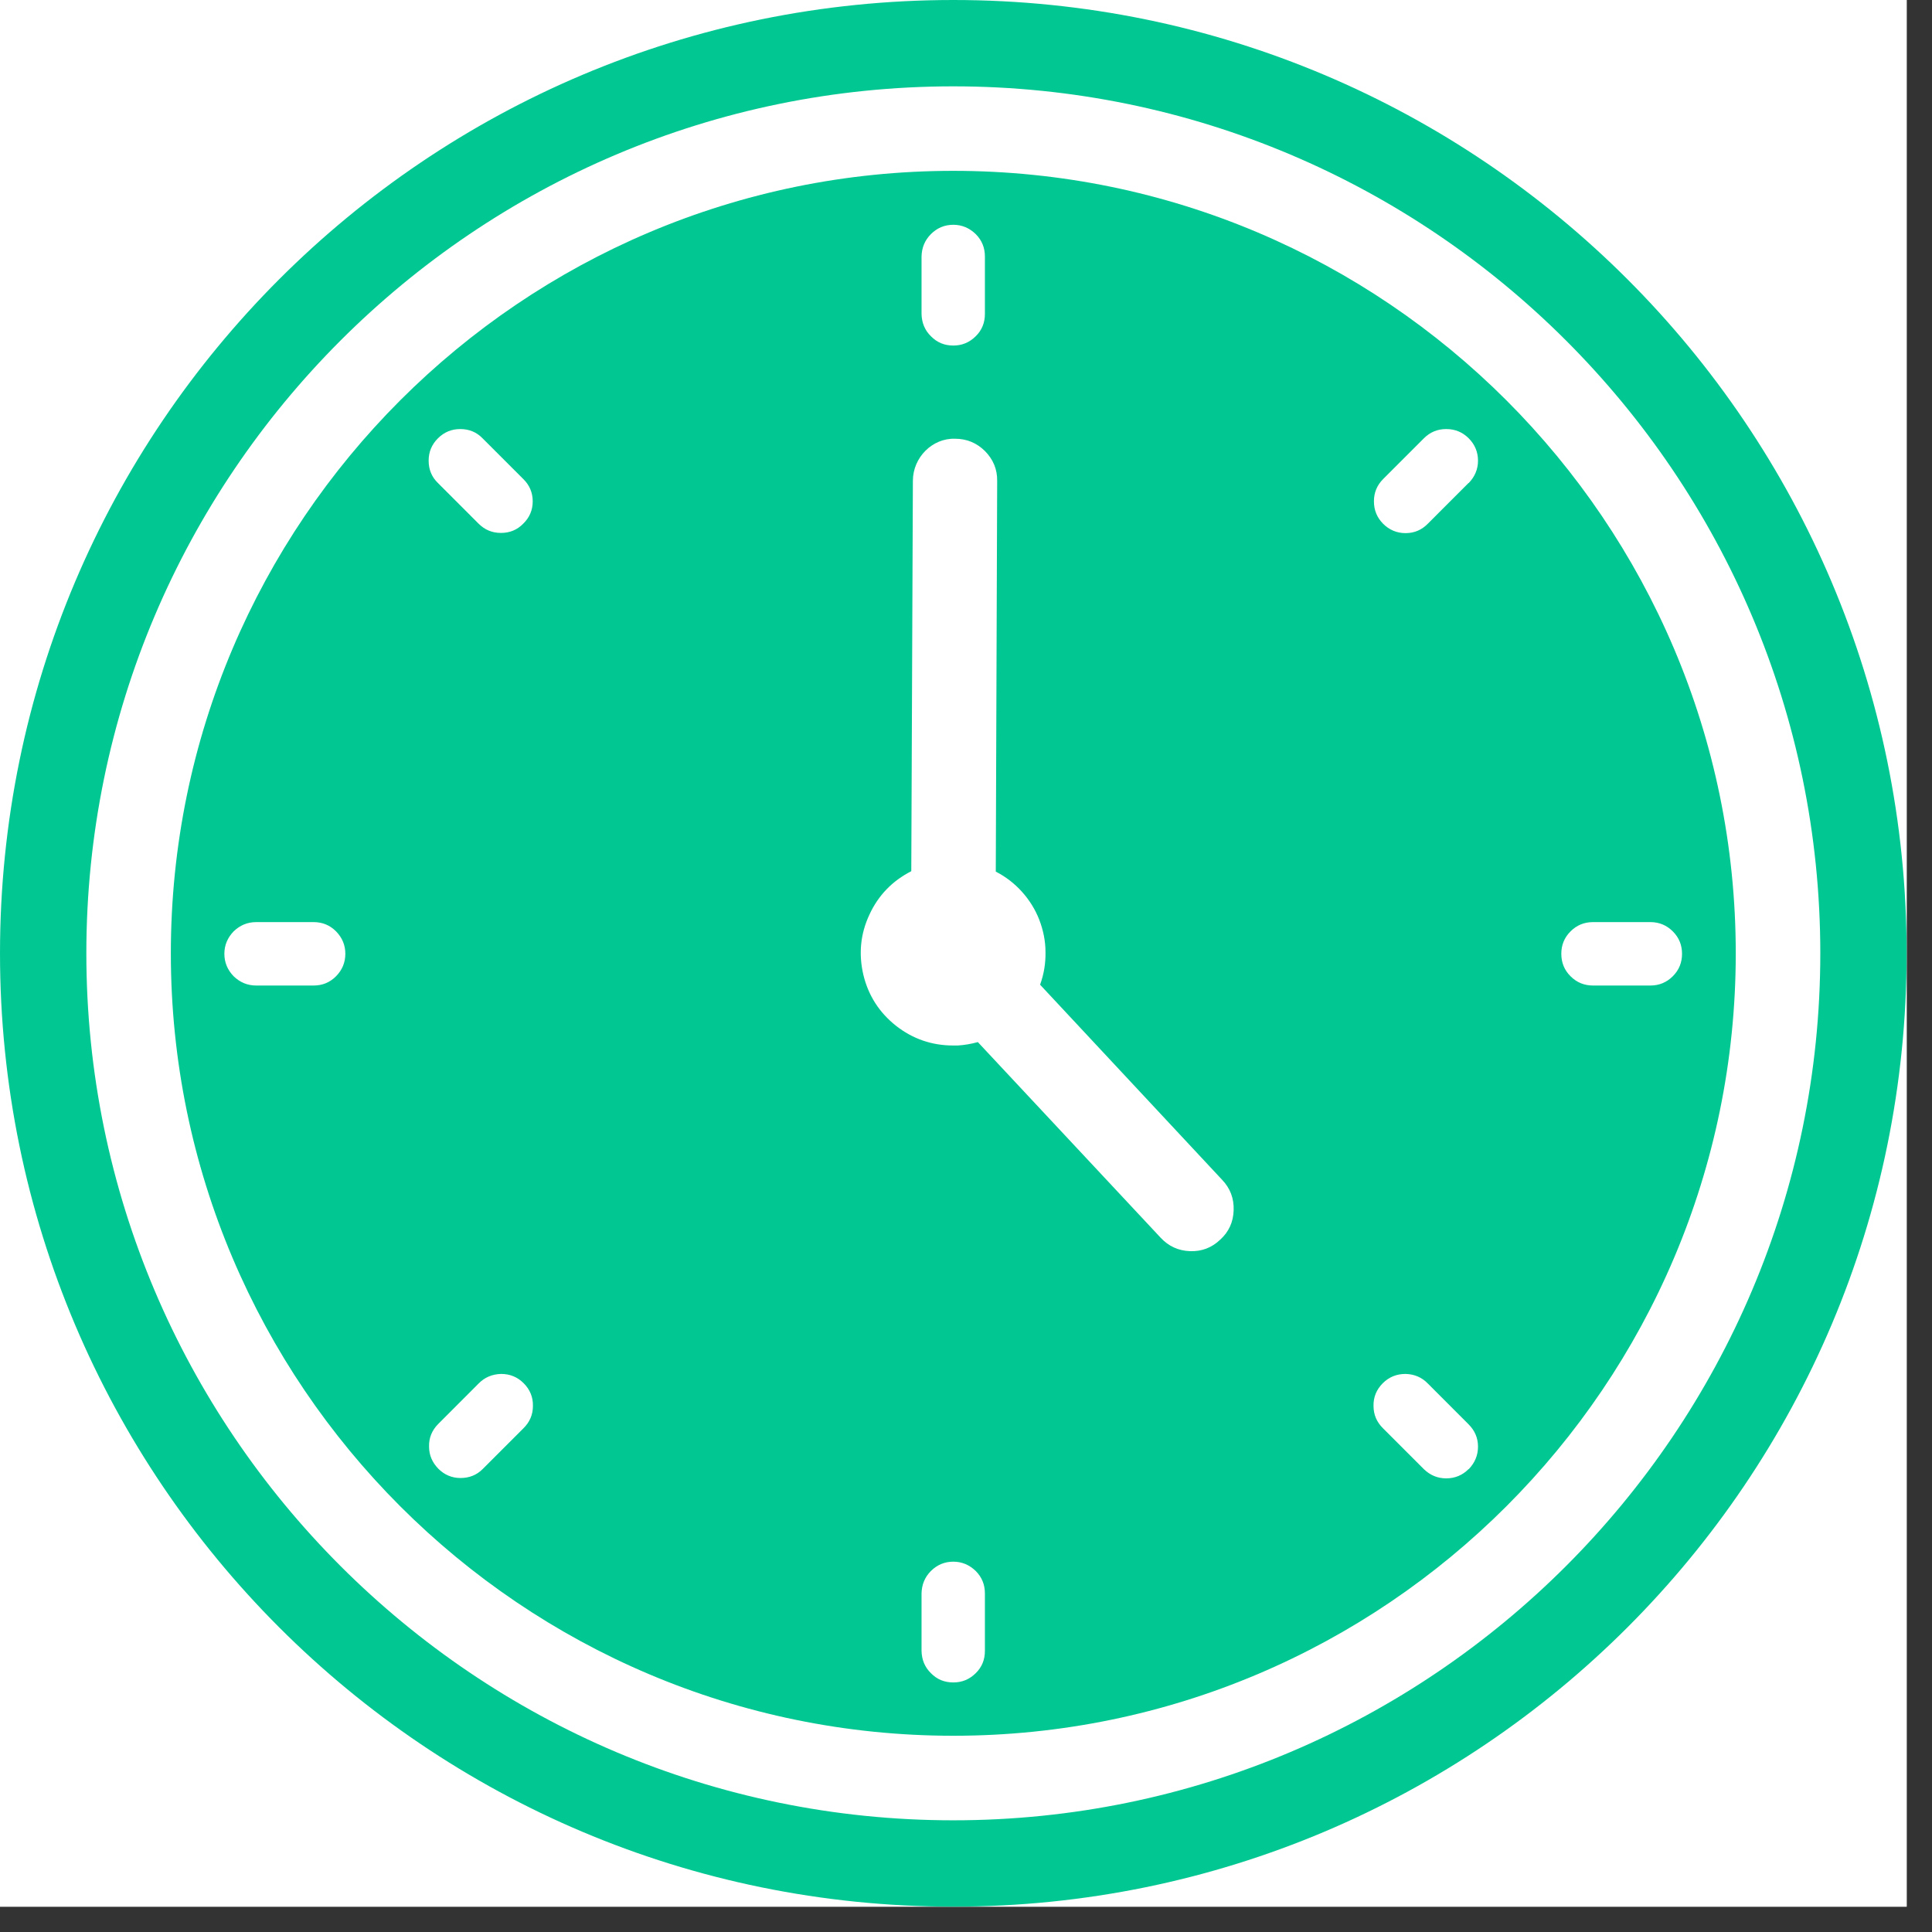
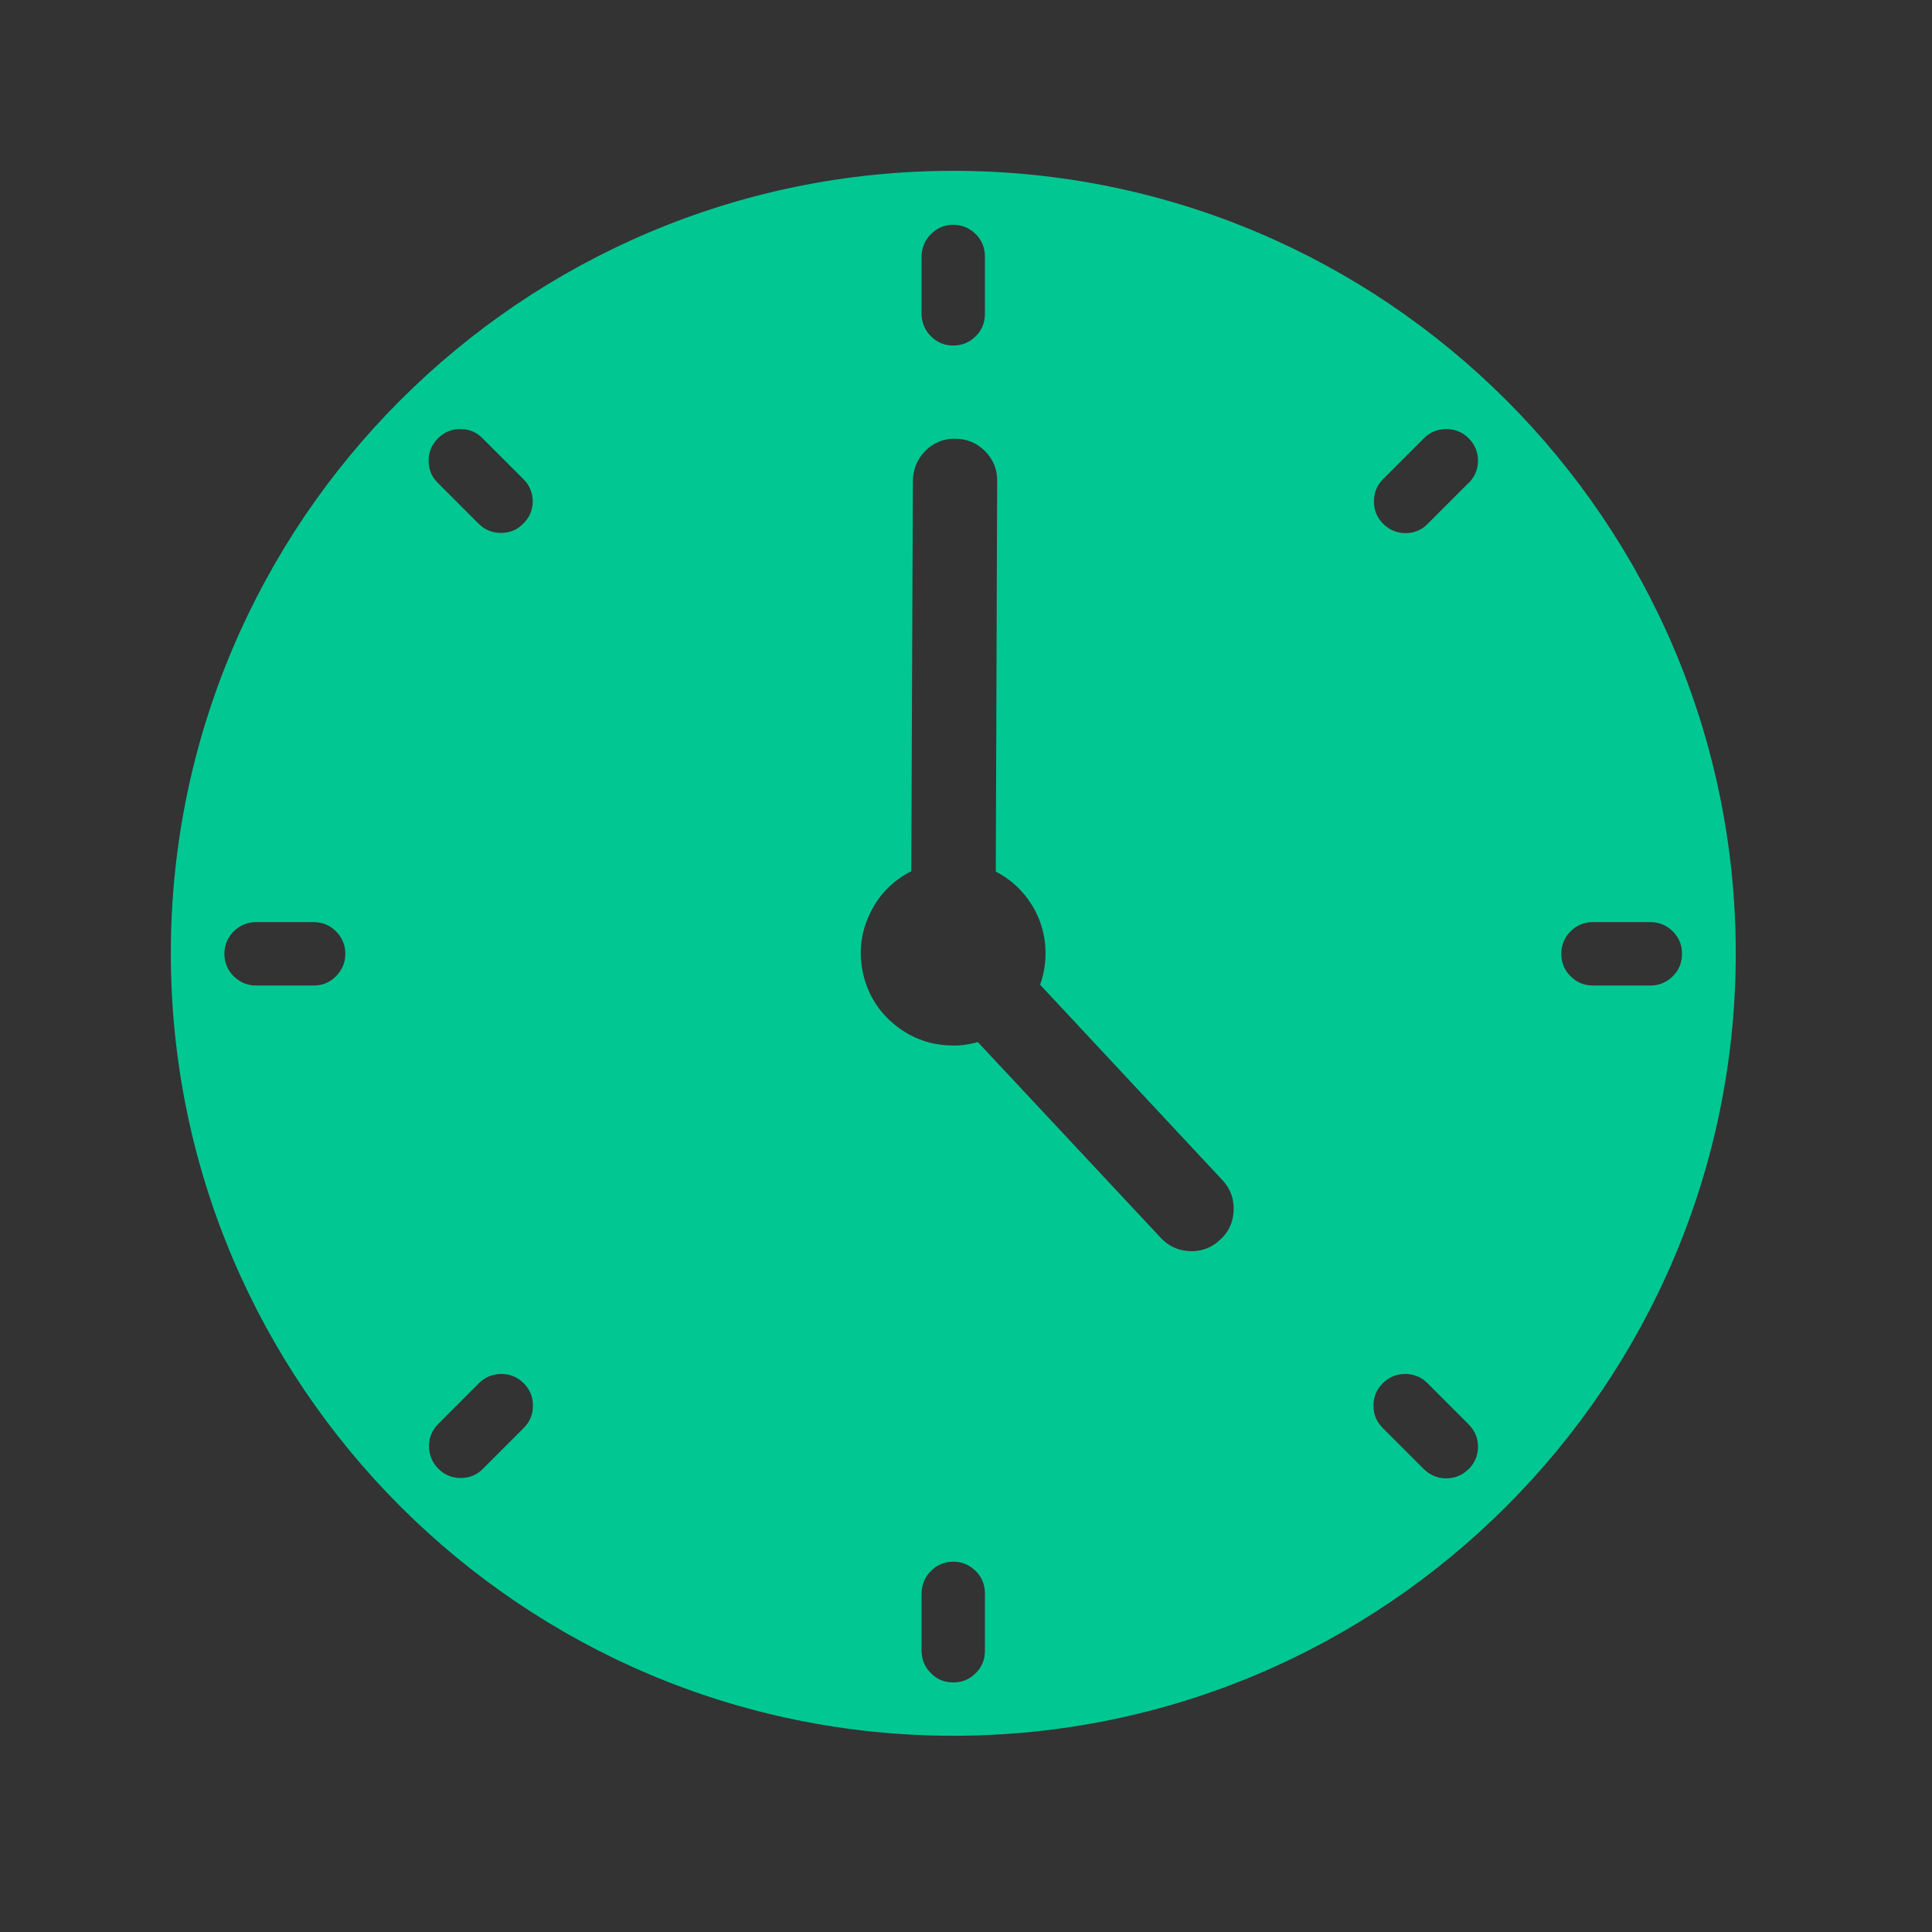
<svg xmlns="http://www.w3.org/2000/svg" width="50" zoomAndPan="magnify" viewBox="0 0 37.5 37.5" height="50" preserveAspectRatio="xMidYMid meet" version="1.0">
  <rect x="0" y="0" width="37.5" height="37.5" fill="#333333" stroke="none" />
  <defs>
    <clipPath id="8e3c9f1706">
-       <path d="M 0 0 L 37.008 0 L 37.008 37.008 L 0 37.008 Z M 0 0 " clip-rule="nonzero" />
-     </clipPath>
+       </clipPath>
    <clipPath id="d8c3a44eb0">
-       <path d="M 0 0 L 37.008 0 L 37.008 37.008 L 0 37.008 Z M 0 0 " clip-rule="nonzero" />
-     </clipPath>
+       </clipPath>
  </defs>
  <g clip-path="url(#8e3c9f1706)">
-     <path fill="#ffffff" d="M 0 0 L 37.008 0 L 37.008 37.008 L 0 37.008 Z M 0 0 " fill-opacity="1" fill-rule="nonzero" />
    <path fill="#ffffff" d="M 0 0 L 37.008 0 L 37.008 37.008 L 0 37.008 Z M 0 0 " fill-opacity="1" fill-rule="nonzero" />
  </g>
  <path fill="#01c892" d="M 18.504 3.316 C 10.129 3.316 3.316 10.129 3.316 18.504 C 3.316 26.879 10.129 33.691 18.504 33.691 C 26.879 33.691 33.691 26.879 33.691 18.504 C 33.691 10.129 26.879 3.316 18.504 3.316 Z M 6.086 19.129 L 4.973 19.129 C 4.801 19.129 4.656 19.066 4.535 18.949 C 4.418 18.828 4.355 18.684 4.355 18.512 C 4.355 18.344 4.418 18.199 4.535 18.078 C 4.656 17.961 4.801 17.898 4.973 17.898 L 6.086 17.898 C 6.258 17.898 6.402 17.957 6.523 18.078 C 6.641 18.199 6.703 18.344 6.703 18.512 C 6.703 18.684 6.641 18.828 6.523 18.949 C 6.402 19.07 6.258 19.129 6.086 19.129 Z M 17.887 4.98 C 17.891 4.809 17.949 4.664 18.07 4.543 C 18.188 4.426 18.332 4.363 18.504 4.363 C 18.672 4.363 18.816 4.426 18.938 4.543 C 19.059 4.664 19.117 4.809 19.117 4.98 L 19.117 6.094 C 19.117 6.262 19.059 6.41 18.938 6.527 C 18.816 6.648 18.672 6.707 18.504 6.707 C 18.332 6.707 18.188 6.648 18.07 6.527 C 17.949 6.41 17.891 6.262 17.887 6.094 Z M 10.156 27.727 L 9.367 28.516 C 9.25 28.633 9.105 28.688 8.938 28.688 C 8.77 28.688 8.625 28.625 8.508 28.508 C 8.391 28.387 8.328 28.246 8.328 28.078 C 8.324 27.91 8.383 27.766 8.5 27.645 L 9.289 26.855 C 9.406 26.734 9.555 26.672 9.727 26.668 C 9.898 26.668 10.043 26.727 10.164 26.848 C 10.285 26.969 10.348 27.117 10.344 27.289 C 10.344 27.461 10.281 27.605 10.156 27.727 Z M 10.156 10.164 C 10.039 10.285 9.895 10.344 9.723 10.344 C 9.555 10.344 9.41 10.285 9.289 10.164 L 8.5 9.375 C 8.379 9.258 8.32 9.113 8.32 8.941 C 8.32 8.773 8.379 8.629 8.5 8.508 C 8.621 8.387 8.766 8.328 8.934 8.328 C 9.105 8.328 9.25 8.387 9.367 8.508 L 10.156 9.297 C 10.277 9.414 10.34 9.562 10.34 9.73 C 10.34 9.902 10.277 10.047 10.156 10.164 Z M 19.117 32.043 C 19.117 32.215 19.059 32.359 18.938 32.477 C 18.816 32.598 18.672 32.656 18.504 32.656 C 18.332 32.656 18.188 32.598 18.07 32.477 C 17.949 32.359 17.891 32.215 17.887 32.043 L 17.887 30.93 C 17.891 30.758 17.949 30.613 18.07 30.492 C 18.188 30.375 18.332 30.312 18.504 30.312 C 18.672 30.312 18.816 30.375 18.938 30.492 C 19.059 30.613 19.117 30.758 19.117 30.93 Z M 23.684 24.062 C 23.52 24.219 23.324 24.293 23.098 24.285 C 22.871 24.277 22.68 24.188 22.527 24.023 L 18.98 20.227 C 18.852 20.262 18.723 20.285 18.59 20.293 C 18.559 20.293 18.531 20.293 18.5 20.293 C 18.086 20.293 17.715 20.164 17.391 19.91 C 17.066 19.652 16.855 19.324 16.758 18.922 C 16.664 18.52 16.699 18.129 16.875 17.754 C 17.047 17.379 17.32 17.098 17.688 16.91 L 17.719 9.332 C 17.719 8.879 18.098 8.5 18.539 8.516 C 18.766 8.516 18.961 8.598 19.121 8.758 C 19.277 8.918 19.359 9.109 19.355 9.336 L 19.328 16.918 C 19.52 17.016 19.691 17.148 19.836 17.309 C 19.98 17.469 20.094 17.652 20.172 17.852 C 20.25 18.055 20.293 18.266 20.293 18.48 C 20.297 18.699 20.262 18.91 20.188 19.113 L 23.723 22.902 C 23.879 23.066 23.953 23.262 23.945 23.492 C 23.938 23.719 23.852 23.91 23.684 24.062 Z M 28.504 28.516 C 28.387 28.633 28.242 28.695 28.07 28.695 C 27.902 28.695 27.758 28.633 27.637 28.516 L 26.848 27.727 C 26.723 27.605 26.66 27.461 26.66 27.289 C 26.656 27.117 26.719 26.969 26.84 26.848 C 26.961 26.727 27.109 26.668 27.281 26.668 C 27.453 26.672 27.598 26.734 27.715 26.855 L 28.504 27.645 C 28.625 27.766 28.688 27.91 28.688 28.078 C 28.688 28.25 28.625 28.395 28.508 28.516 Z M 28.504 9.375 L 27.715 10.164 C 27.598 10.285 27.453 10.348 27.281 10.348 C 27.113 10.348 26.965 10.285 26.848 10.168 C 26.727 10.047 26.668 9.902 26.668 9.73 C 26.668 9.562 26.727 9.418 26.848 9.297 L 27.637 8.508 C 27.758 8.387 27.902 8.328 28.07 8.328 C 28.242 8.328 28.387 8.387 28.508 8.508 C 28.625 8.625 28.688 8.773 28.688 8.941 C 28.688 9.109 28.625 9.254 28.508 9.375 Z M 32.035 19.129 L 30.922 19.129 C 30.75 19.129 30.605 19.07 30.484 18.949 C 30.363 18.828 30.305 18.684 30.305 18.512 C 30.305 18.344 30.363 18.199 30.484 18.078 C 30.605 17.957 30.75 17.898 30.922 17.898 L 32.035 17.898 C 32.207 17.898 32.352 17.961 32.469 18.078 C 32.59 18.199 32.648 18.344 32.648 18.512 C 32.648 18.684 32.59 18.828 32.469 18.949 C 32.352 19.066 32.207 19.129 32.035 19.129 Z M 32.035 19.129 " fill-opacity="1" fill-rule="nonzero" />
  <g clip-path="url(#d8c3a44eb0)">
-     <path fill="#01c892" d="M 18.504 0 C 8.285 0 0 8.285 0 18.504 C 0 28.723 8.285 37.008 18.504 37.008 C 28.723 37.008 37.008 28.723 37.008 18.504 C 37.008 8.285 28.723 0 18.504 0 Z M 18.504 35.332 C 9.223 35.332 1.676 27.781 1.676 18.504 C 1.676 9.223 9.223 1.676 18.504 1.676 C 27.781 1.676 35.332 9.223 35.332 18.504 C 35.332 27.781 27.781 35.332 18.504 35.332 Z M 18.504 35.332 " fill-opacity="1" fill-rule="nonzero" />
-   </g>
+     </g>
</svg>